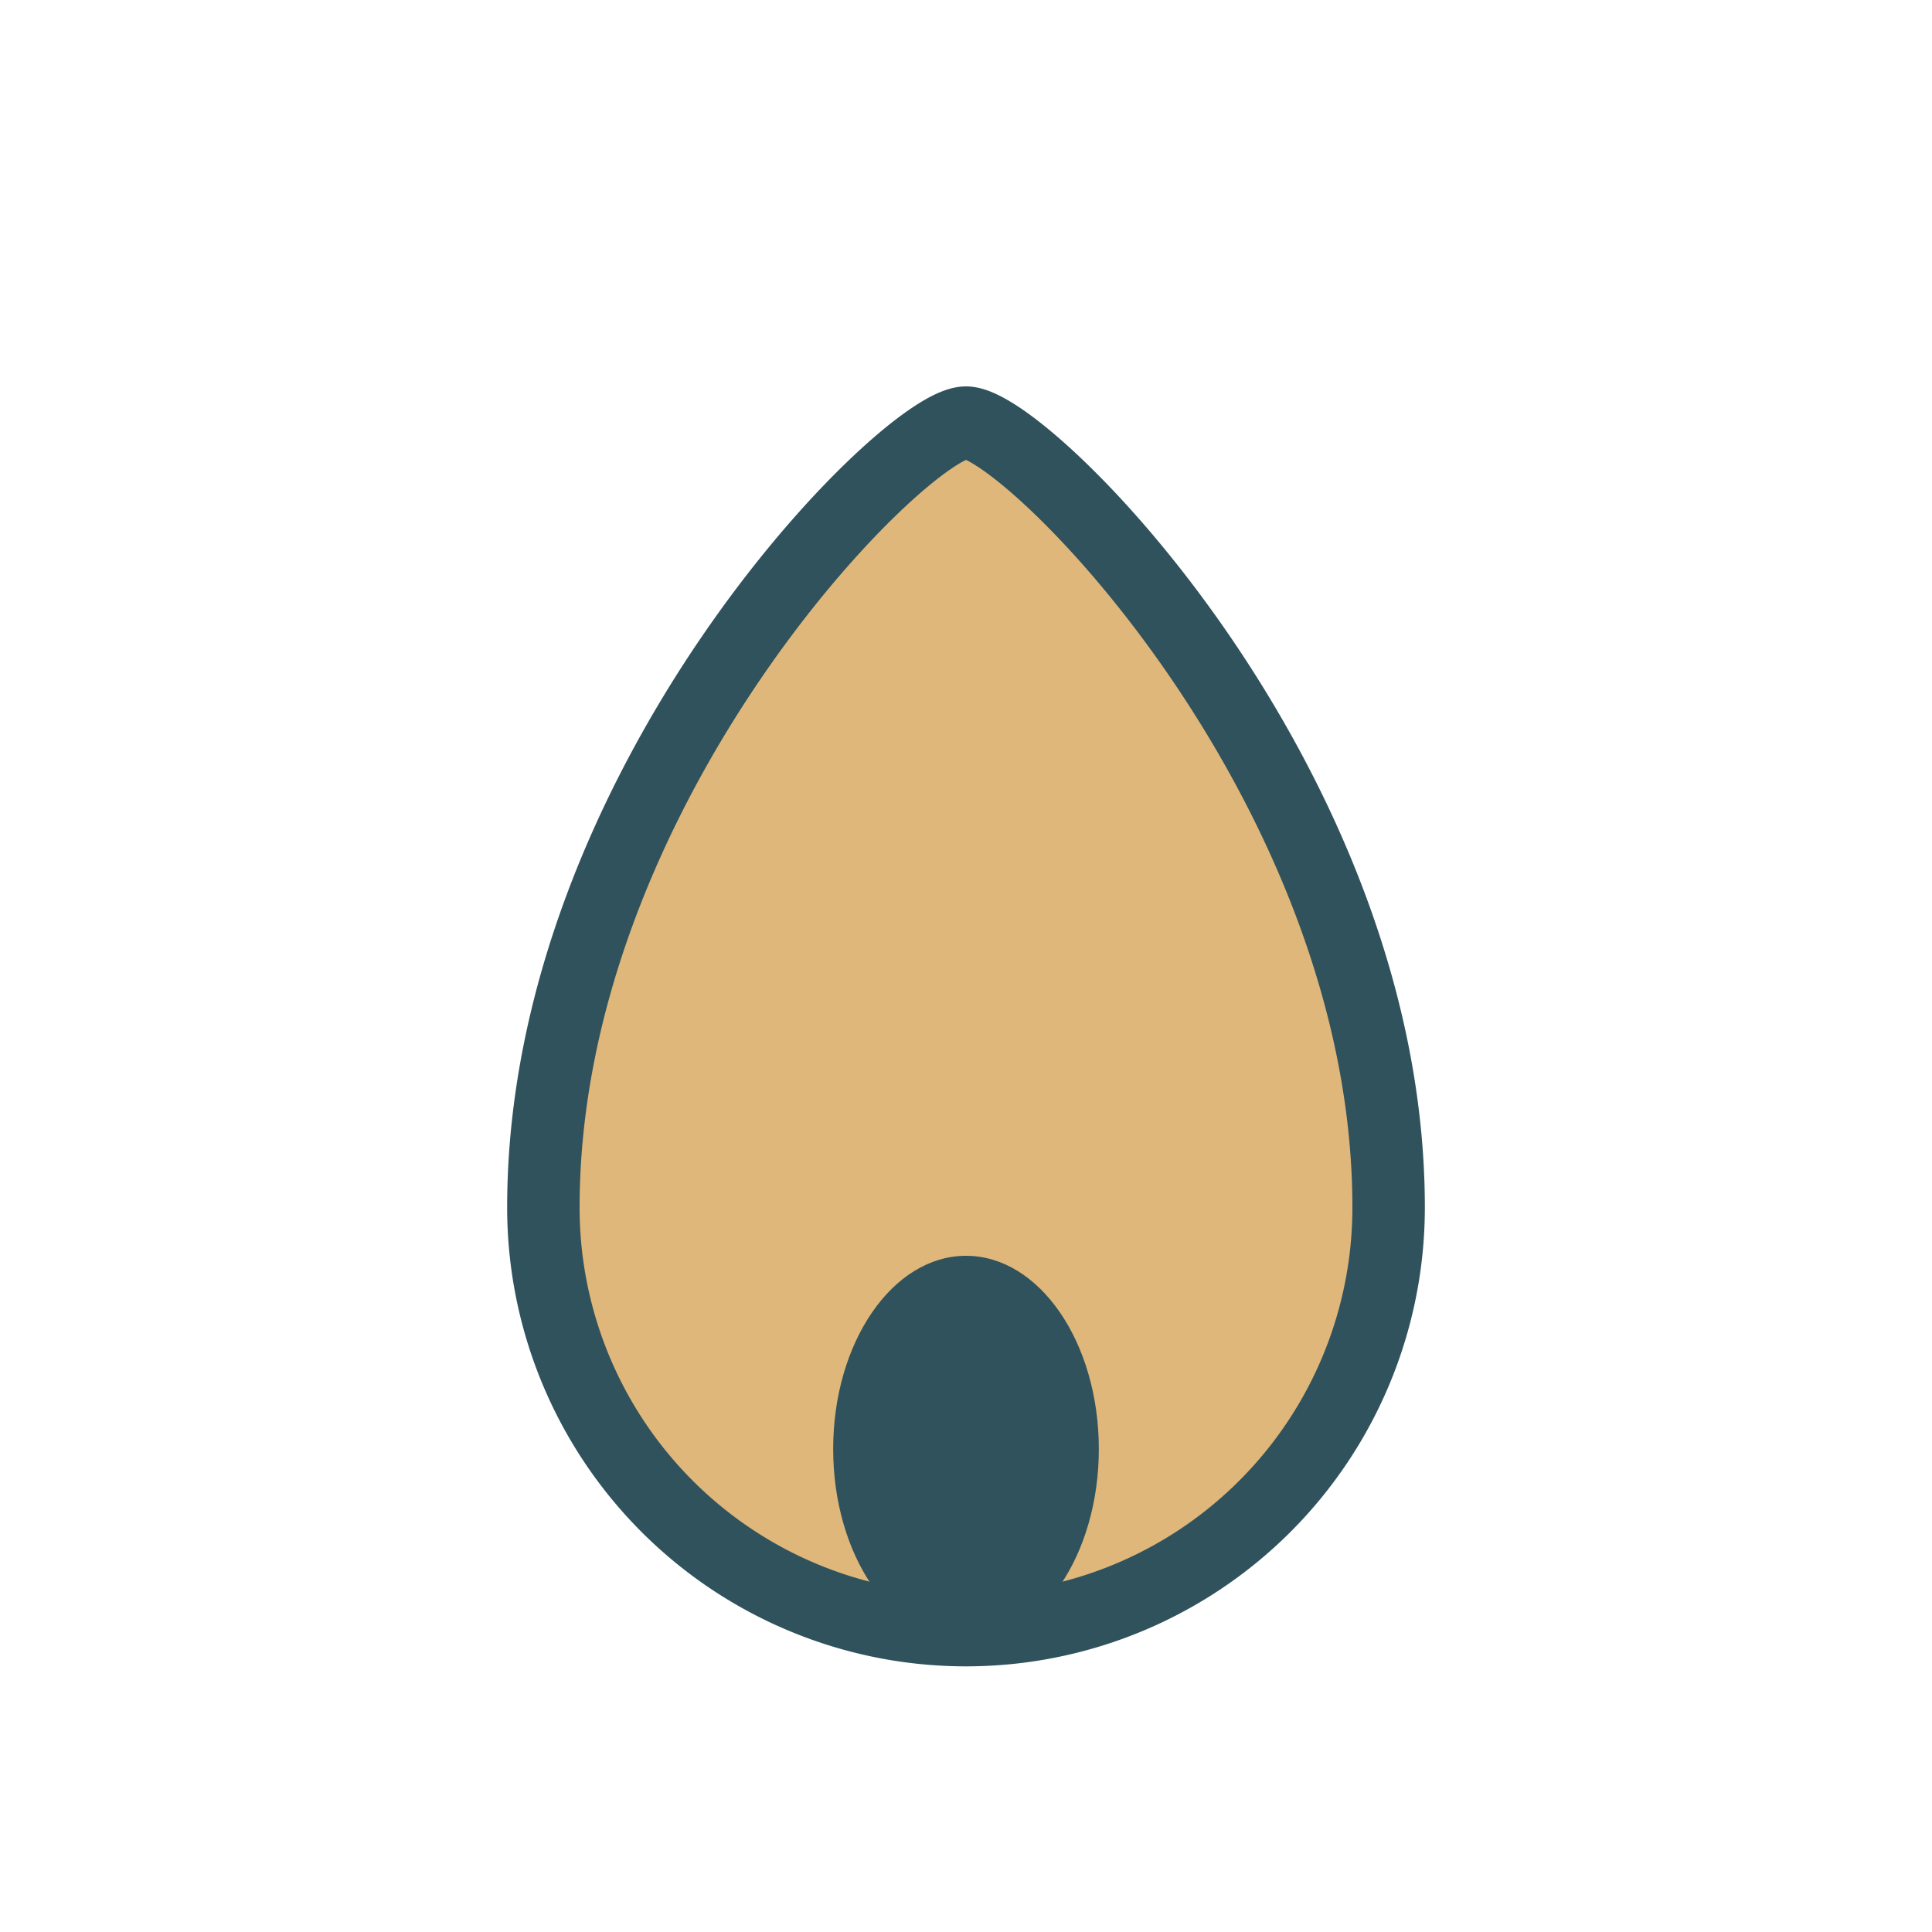
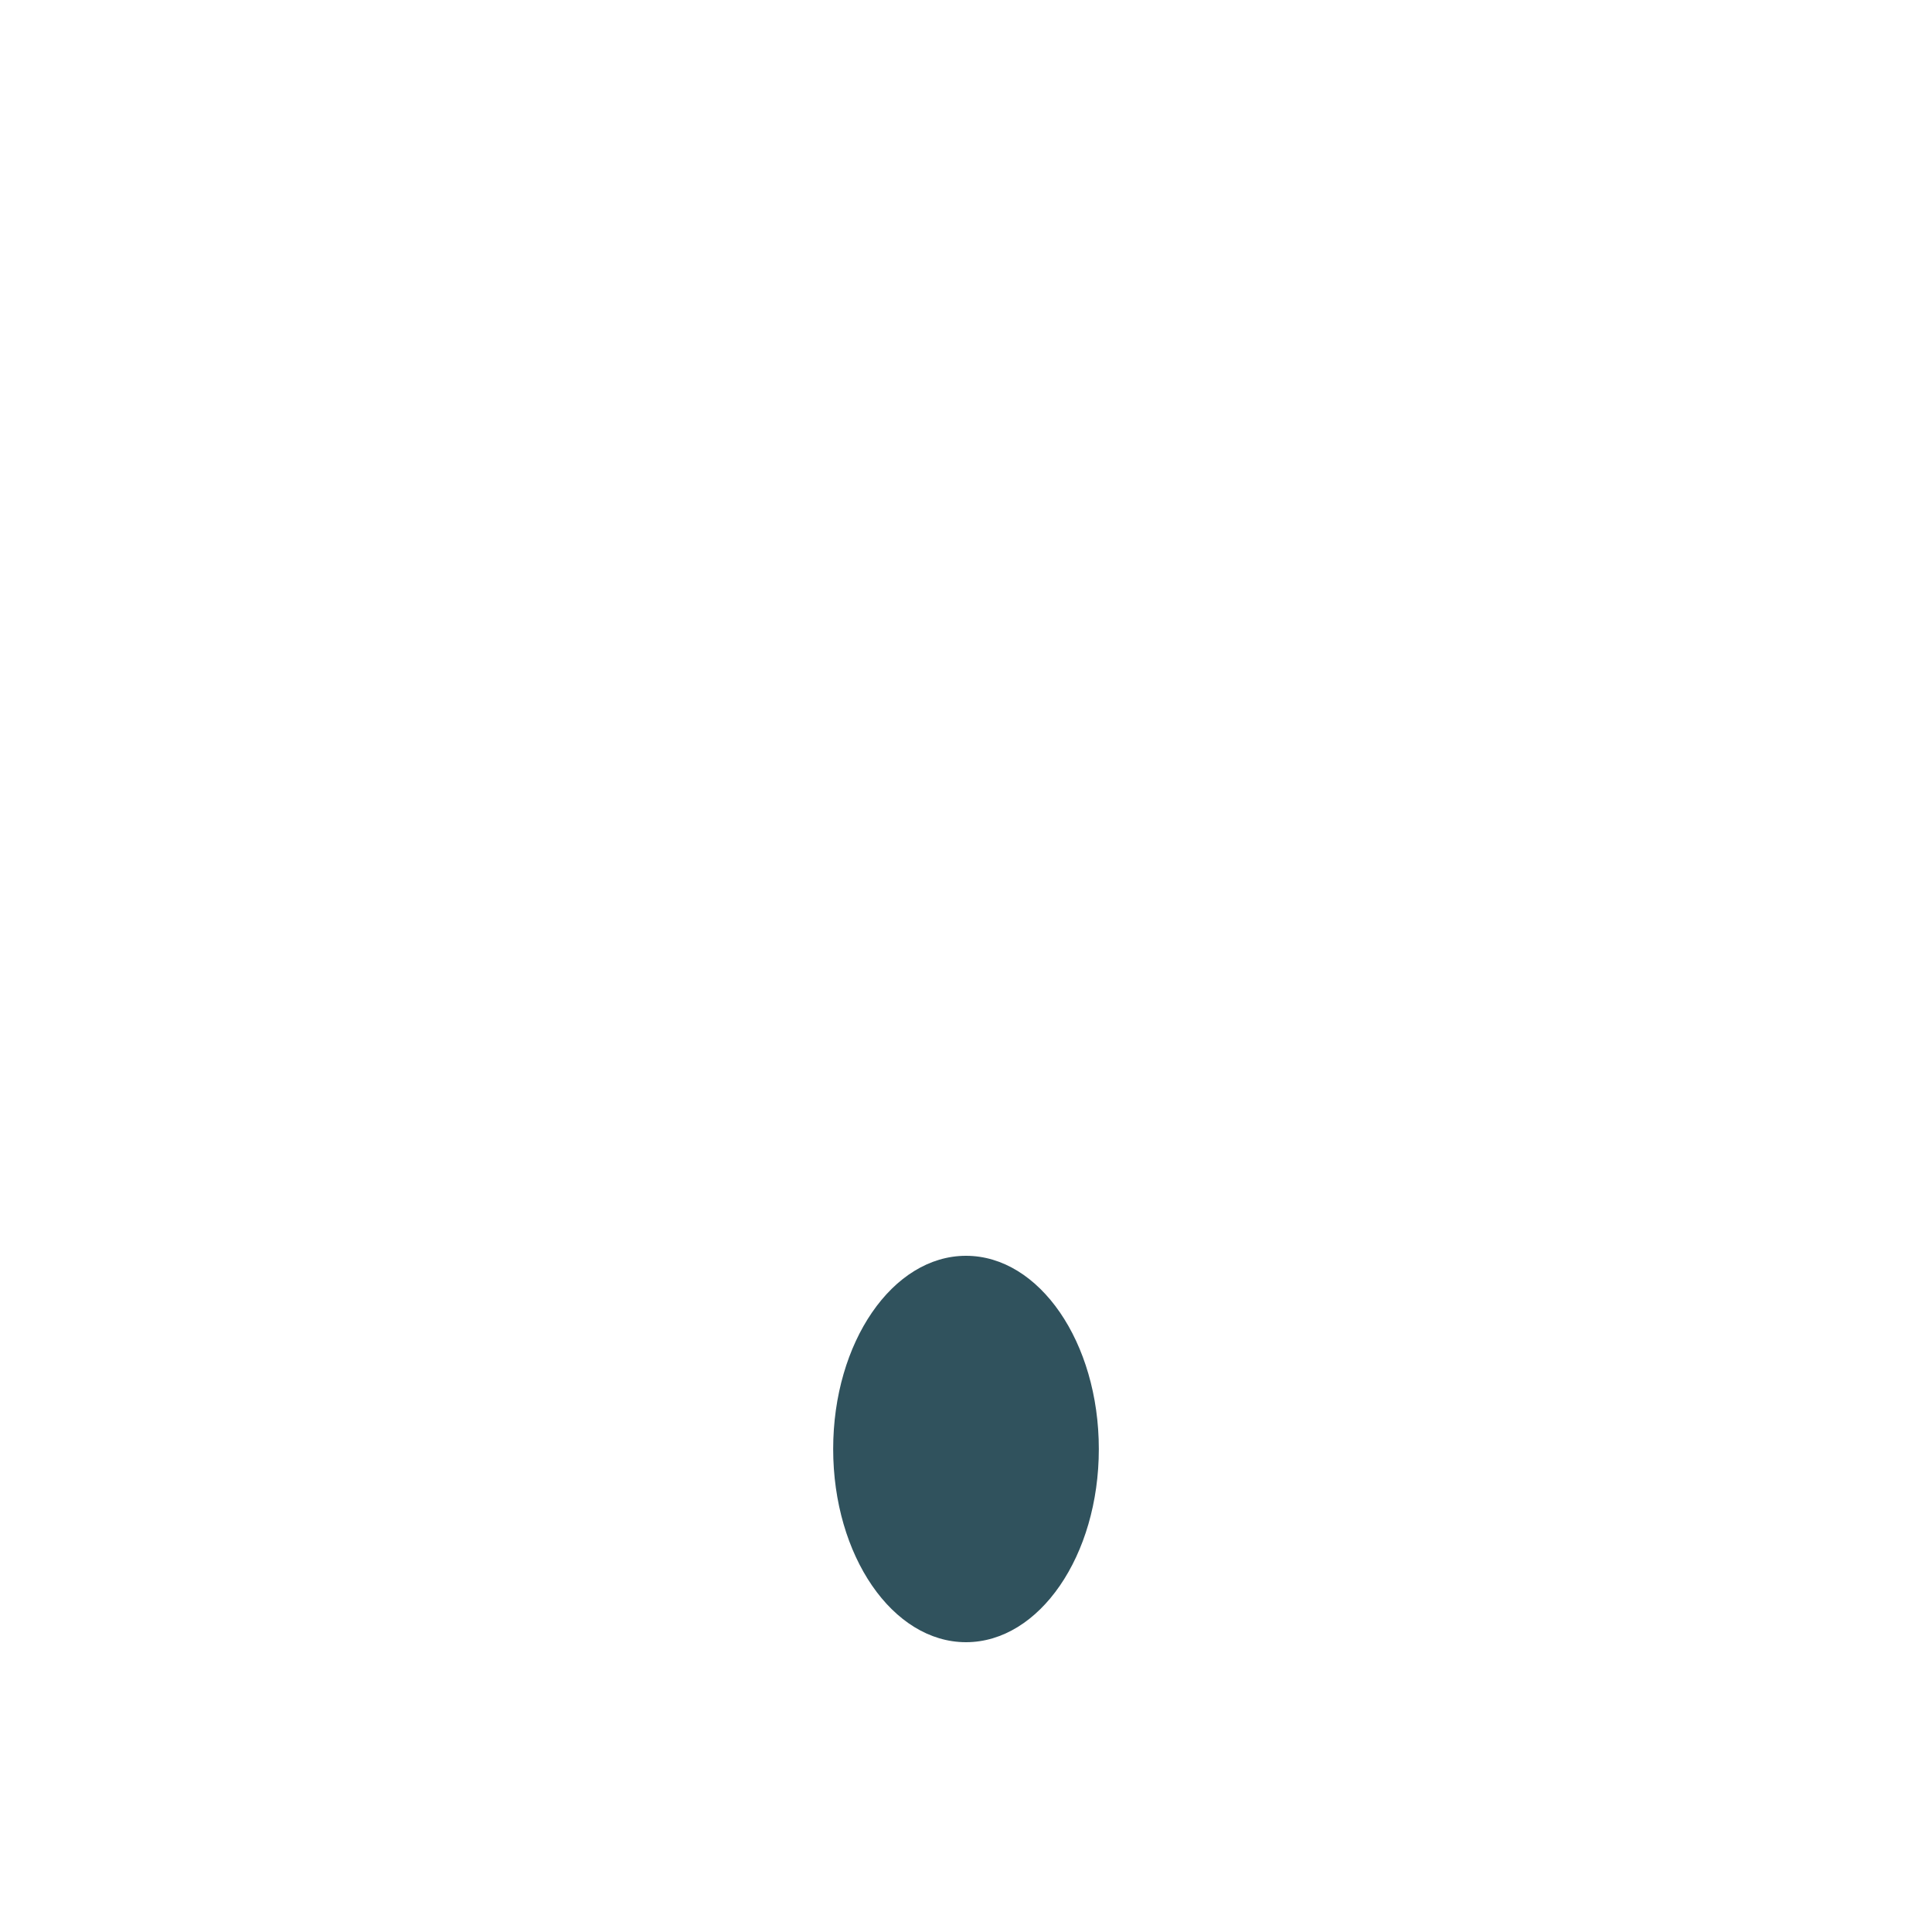
<svg xmlns="http://www.w3.org/2000/svg" width="32" height="32" viewBox="0 0 32 32">
-   <path d="M9 20c0-7 6-13 7-13s7 6 7 13a7 7 0 1 1-14 0z" fill="#dfb77a" stroke="#30525d" stroke-width="1.2" />
  <ellipse cx="16" cy="24" rx="2.2" ry="3.2" fill="#30525d" />
</svg>